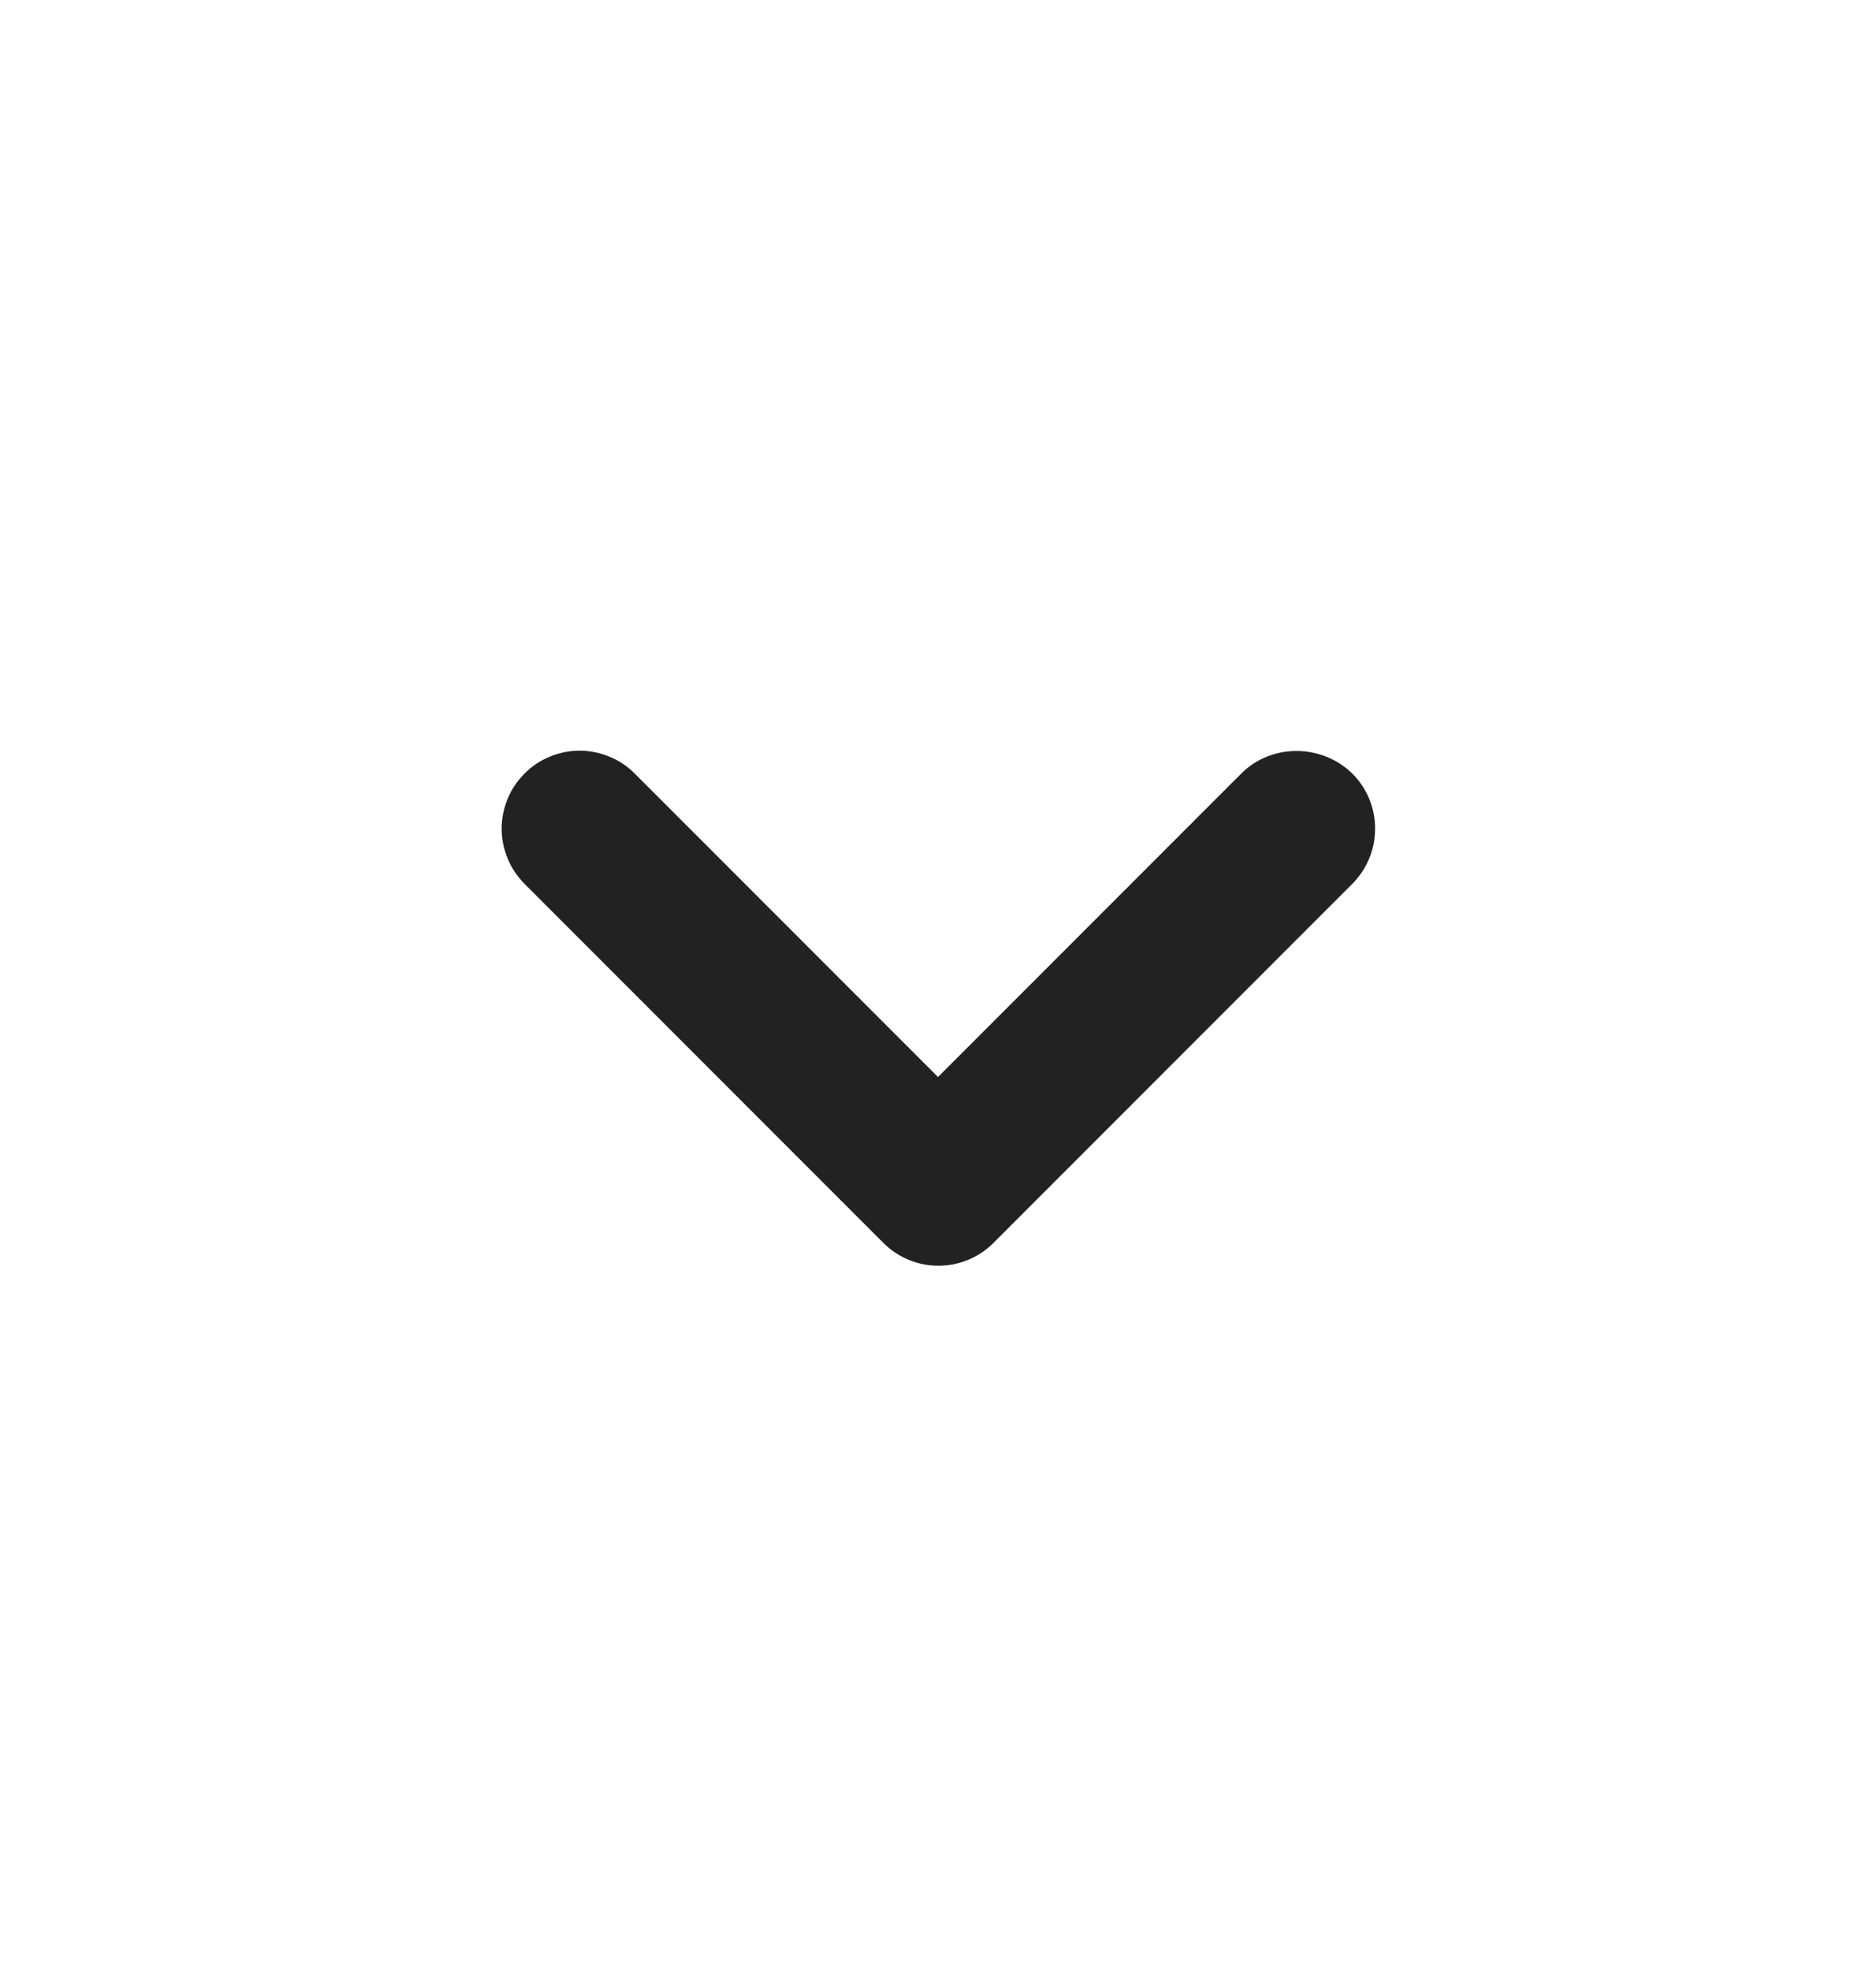
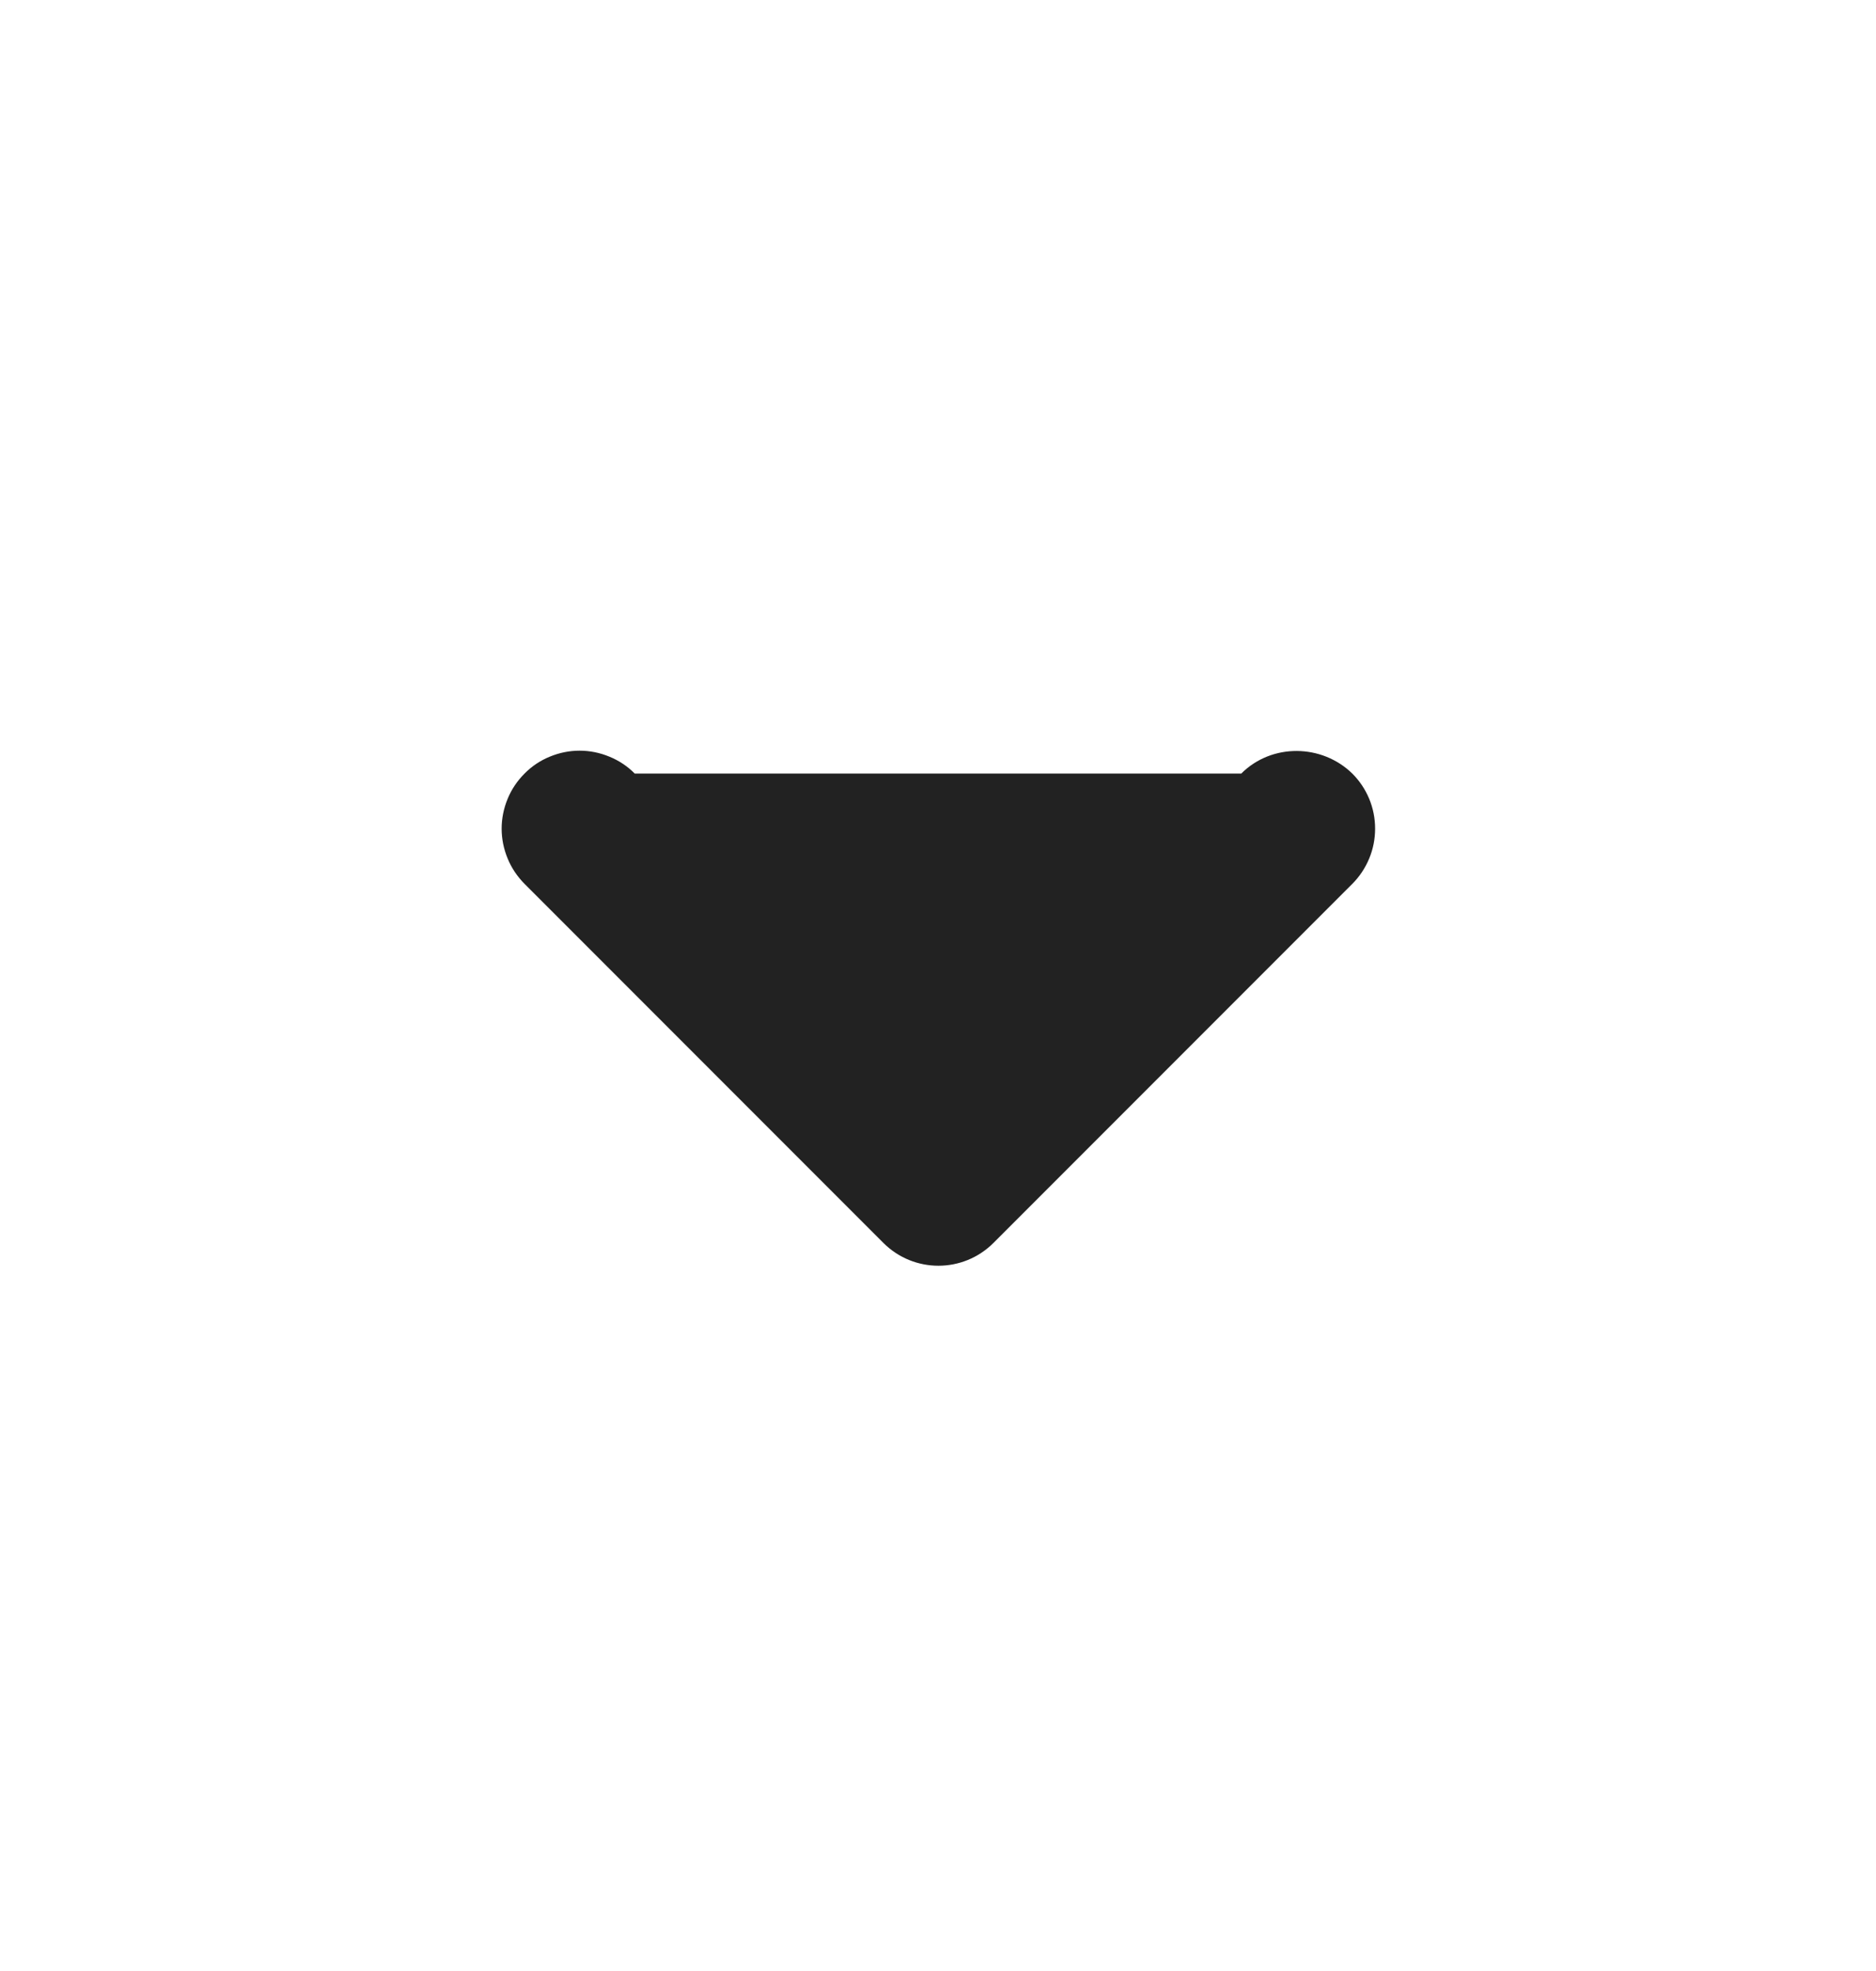
<svg xmlns="http://www.w3.org/2000/svg" width="20" height="21" viewBox="0 0 20 21" fill="none">
-   <path d="M13.233 8.242L10 11.475L6.767 8.242C6.69 8.164 6.598 8.103 6.497 8.062C6.396 8.02 6.288 7.998 6.179 7.998C6.07 7.998 5.962 8.02 5.861 8.062C5.76 8.103 5.669 8.164 5.592 8.242C5.515 8.319 5.453 8.41 5.412 8.511C5.37 8.612 5.348 8.72 5.348 8.829C5.348 8.938 5.37 9.046 5.412 9.147C5.453 9.248 5.515 9.339 5.592 9.417L9.417 13.242C9.742 13.567 10.267 13.567 10.592 13.242L14.417 9.417C14.494 9.34 14.555 9.248 14.597 9.147C14.639 9.046 14.66 8.938 14.66 8.829C14.66 8.72 14.639 8.612 14.597 8.511C14.555 8.41 14.494 8.319 14.417 8.242C14.092 7.925 13.558 7.917 13.233 8.242Z" fill="#222222" />
+   <path d="M13.233 8.242L6.767 8.242C6.69 8.164 6.598 8.103 6.497 8.062C6.396 8.02 6.288 7.998 6.179 7.998C6.07 7.998 5.962 8.02 5.861 8.062C5.76 8.103 5.669 8.164 5.592 8.242C5.515 8.319 5.453 8.41 5.412 8.511C5.37 8.612 5.348 8.72 5.348 8.829C5.348 8.938 5.37 9.046 5.412 9.147C5.453 9.248 5.515 9.339 5.592 9.417L9.417 13.242C9.742 13.567 10.267 13.567 10.592 13.242L14.417 9.417C14.494 9.34 14.555 9.248 14.597 9.147C14.639 9.046 14.66 8.938 14.66 8.829C14.66 8.72 14.639 8.612 14.597 8.511C14.555 8.41 14.494 8.319 14.417 8.242C14.092 7.925 13.558 7.917 13.233 8.242Z" fill="#222222" />
</svg>